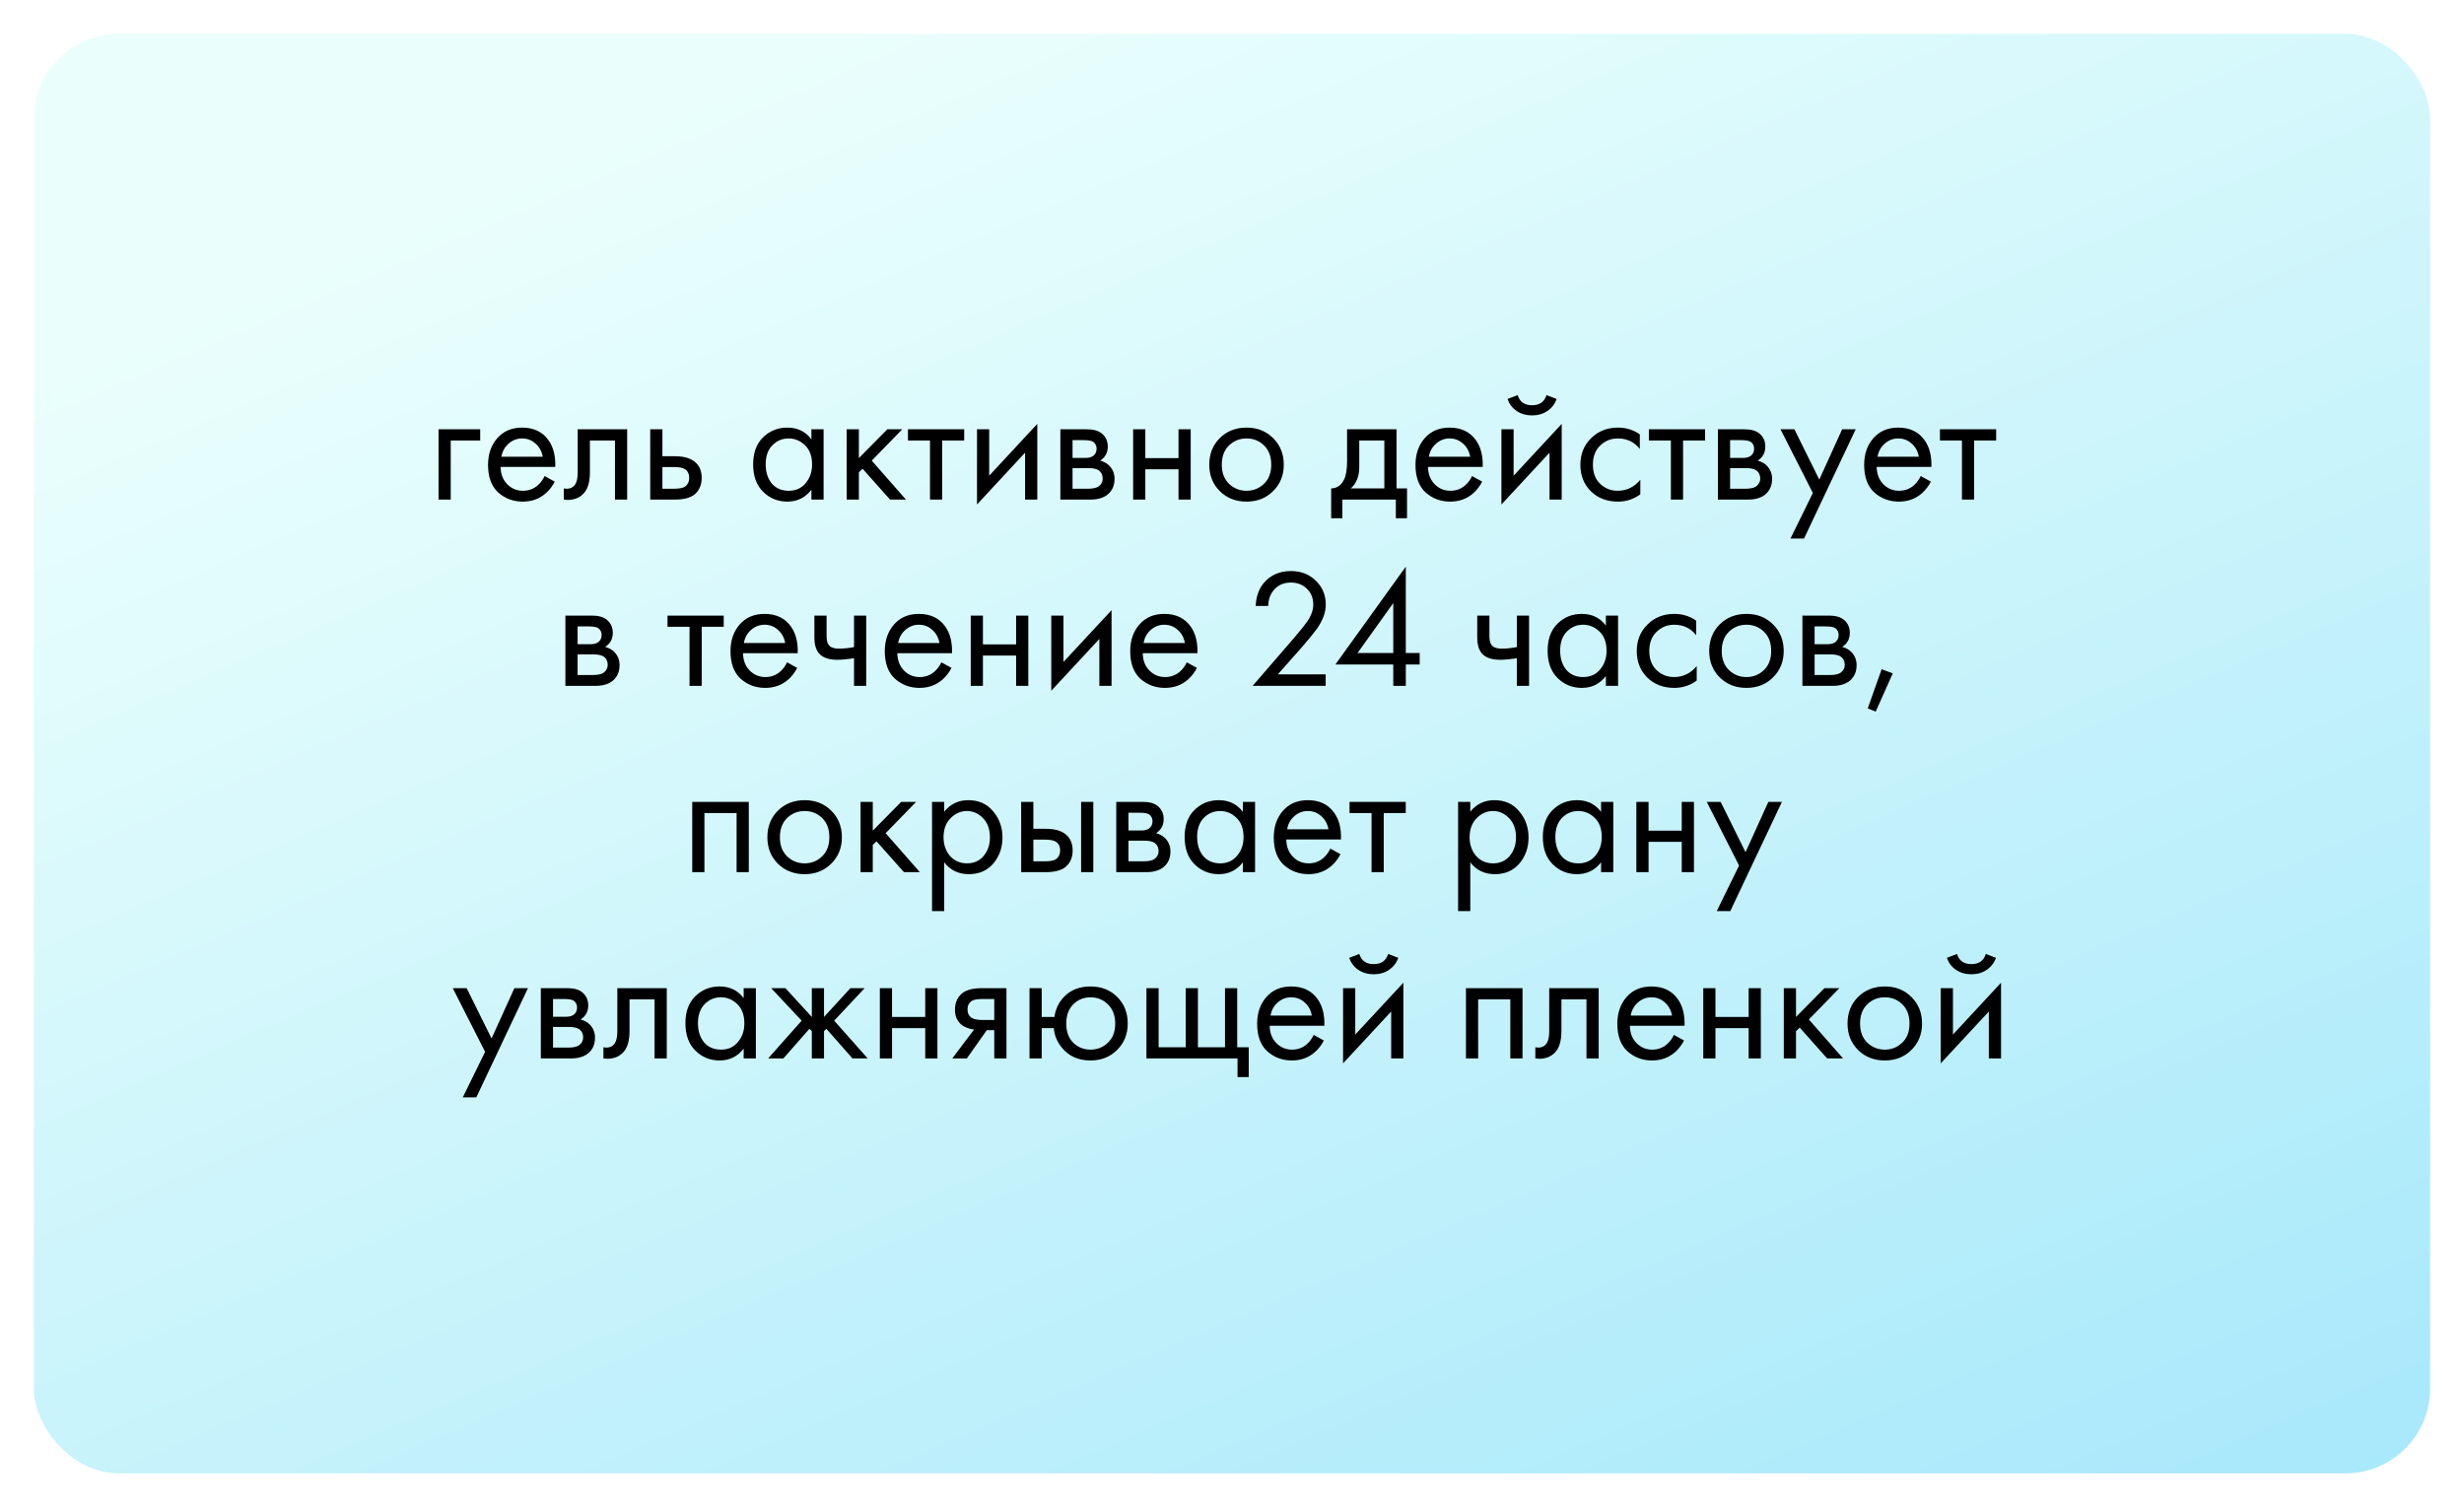
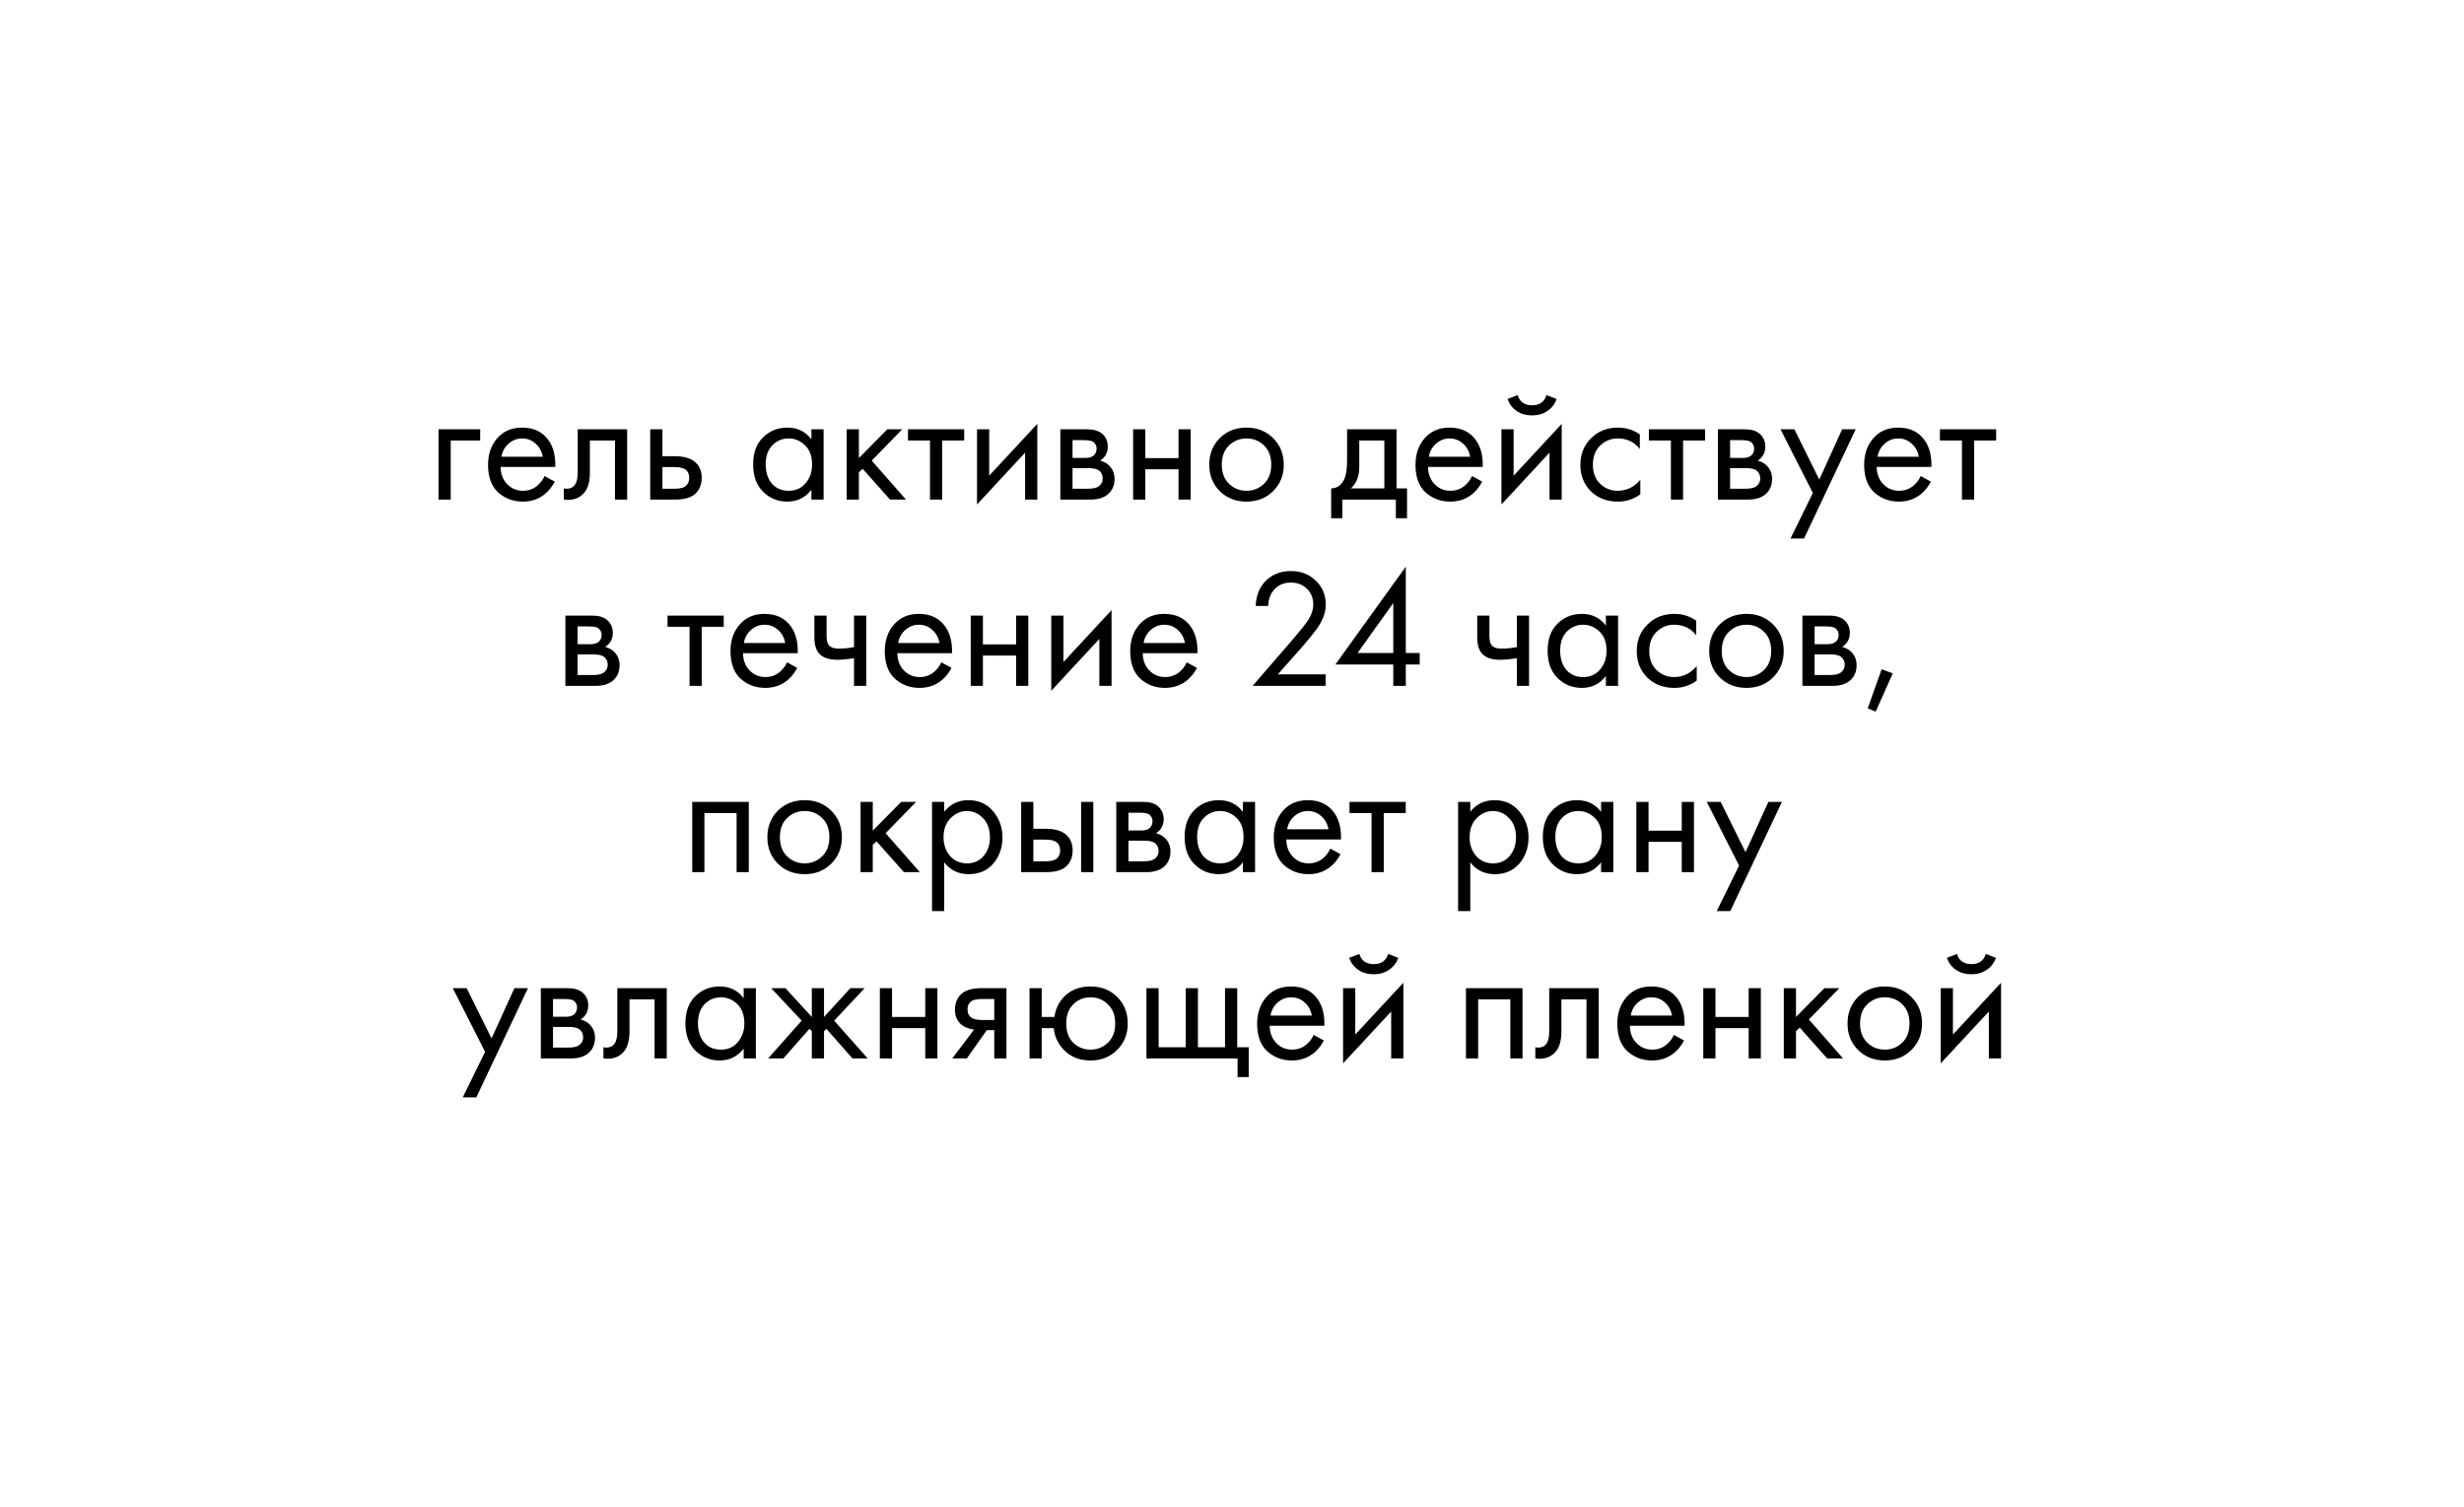
<svg xmlns="http://www.w3.org/2000/svg" width="291" height="178" viewBox="0 0 291 178" fill="none">
  <g opacity="0.8" filter="url(#filter0_d_90_327)">
-     <rect x="4" width="283" height="170" rx="10" fill="url(#paint0_linear_90_327)" />
-   </g>
+     </g>
  <path d="M51.792 59V50.7H56.712V52.02H53.232V59H51.792ZM64.319 56.22L65.519 56.88C65.239 57.413 64.899 57.86 64.499 58.22C63.739 58.9 62.819 59.24 61.739 59.24C60.619 59.24 59.652 58.88 58.839 58.16C58.039 57.427 57.639 56.34 57.639 54.9C57.639 53.633 57.999 52.587 58.719 51.76C59.452 50.92 60.432 50.5 61.659 50.5C63.045 50.5 64.092 51.007 64.799 52.02C65.359 52.82 65.619 53.86 65.579 55.14H59.119C59.132 55.98 59.392 56.66 59.899 57.18C60.406 57.7 61.026 57.96 61.759 57.96C62.412 57.96 62.979 57.76 63.459 57.36C63.832 57.04 64.119 56.66 64.319 56.22ZM59.219 53.94H64.099C63.979 53.287 63.692 52.767 63.239 52.38C62.799 51.98 62.272 51.78 61.659 51.78C61.059 51.78 60.526 51.987 60.059 52.4C59.605 52.8 59.325 53.313 59.219 53.94ZM74.068 50.7V59H72.628V52.02H69.668V55.76C69.668 56.84 69.454 57.64 69.028 58.16C68.548 58.747 67.881 59.04 67.028 59.04C66.921 59.04 66.774 59.027 66.588 59V57.68C66.721 57.707 66.828 57.72 66.908 57.72C67.374 57.72 67.721 57.54 67.948 57.18C68.134 56.887 68.228 56.413 68.228 55.76V50.7H74.068ZM76.792 59V50.7H78.232V53.88H79.712C80.858 53.88 81.698 54.153 82.232 54.7C82.658 55.127 82.872 55.707 82.872 56.44C82.872 57.213 82.625 57.833 82.132 58.3C81.638 58.767 80.825 59 79.692 59H76.792ZM78.232 57.72H79.572C80.172 57.72 80.598 57.647 80.852 57.5C81.212 57.26 81.392 56.907 81.392 56.44C81.392 55.96 81.218 55.613 80.872 55.4C80.632 55.24 80.205 55.16 79.592 55.16H78.232V57.72ZM95.827 51.88V50.7H97.267V59H95.827V57.84C95.107 58.773 94.161 59.24 92.987 59.24C91.867 59.24 90.914 58.853 90.127 58.08C89.341 57.307 88.947 56.227 88.947 54.84C88.947 53.48 89.334 52.42 90.107 51.66C90.894 50.887 91.854 50.5 92.987 50.5C94.187 50.5 95.134 50.96 95.827 51.88ZM93.147 51.78C92.387 51.78 91.741 52.053 91.207 52.6C90.687 53.133 90.427 53.88 90.427 54.84C90.427 55.76 90.667 56.513 91.147 57.1C91.641 57.673 92.307 57.96 93.147 57.96C93.987 57.96 94.654 57.66 95.147 57.06C95.654 56.46 95.907 55.727 95.907 54.86C95.907 53.873 95.627 53.113 95.067 52.58C94.507 52.047 93.867 51.78 93.147 51.78ZM99.995 50.7H101.435V54.1L104.795 50.7H106.555L102.955 54.4L106.995 59H105.115L101.875 55.36L101.435 55.78V59H99.995V50.7ZM113.872 52.02H111.272V59H109.832V52.02H107.232V50.7H113.872V52.02ZM115.385 50.7H116.825V56.18L122.505 50.06V59H121.065V53.46L115.385 59.58V50.7ZM125.229 50.7H128.369C129.129 50.7 129.709 50.86 130.109 51.18C130.589 51.567 130.829 52.087 130.829 52.74C130.829 53.46 130.529 54.013 129.929 54.4C130.342 54.507 130.689 54.693 130.969 54.96C131.409 55.387 131.629 55.92 131.629 56.56C131.629 57.36 131.342 57.987 130.769 58.44C130.276 58.813 129.622 59 128.809 59H125.229V50.7ZM126.669 54.08H128.189C128.576 54.08 128.882 54 129.109 53.84C129.376 53.64 129.509 53.353 129.509 52.98C129.509 52.647 129.376 52.38 129.109 52.18C128.909 52.047 128.522 51.98 127.949 51.98H126.669V54.08ZM126.669 57.72H128.449C129.062 57.72 129.496 57.627 129.749 57.44C130.069 57.2 130.229 56.893 130.229 56.52C130.229 56.12 130.089 55.807 129.809 55.58C129.556 55.38 129.122 55.28 128.509 55.28H126.669V57.72ZM133.823 59V50.7H135.263V54.1H139.183V50.7H140.623V59H139.183V55.42H135.263V59H133.823ZM150.355 58C149.528 58.827 148.481 59.24 147.215 59.24C145.948 59.24 144.895 58.827 144.055 58C143.228 57.173 142.815 56.133 142.815 54.88C142.815 53.613 143.228 52.567 144.055 51.74C144.895 50.913 145.948 50.5 147.215 50.5C148.481 50.5 149.528 50.913 150.355 51.74C151.195 52.567 151.615 53.613 151.615 54.88C151.615 56.133 151.195 57.173 150.355 58ZM149.275 52.6C148.715 52.053 148.028 51.78 147.215 51.78C146.401 51.78 145.708 52.06 145.135 52.62C144.575 53.167 144.295 53.92 144.295 54.88C144.295 55.84 144.581 56.593 145.155 57.14C145.728 57.687 146.415 57.96 147.215 57.96C148.015 57.96 148.701 57.687 149.275 57.14C149.848 56.593 150.135 55.84 150.135 54.88C150.135 53.907 149.848 53.147 149.275 52.6ZM159.091 50.7H164.931V57.68H166.171V61.2H164.851V59H158.531V61.2H157.211V57.68C157.904 57.667 158.418 57.307 158.751 56.6C158.978 56.133 159.091 55.4 159.091 54.4V50.7ZM163.491 57.68V52.02H160.531V55.14C160.531 56.247 160.198 57.093 159.531 57.68H163.491ZM173.85 56.22L175.05 56.88C174.77 57.413 174.43 57.86 174.03 58.22C173.27 58.9 172.35 59.24 171.27 59.24C170.15 59.24 169.183 58.88 168.37 58.16C167.57 57.427 167.17 56.34 167.17 54.9C167.17 53.633 167.53 52.587 168.25 51.76C168.983 50.92 169.963 50.5 171.19 50.5C172.577 50.5 173.623 51.007 174.33 52.02C174.89 52.82 175.15 53.86 175.11 55.14H168.65C168.663 55.98 168.923 56.66 169.43 57.18C169.937 57.7 170.557 57.96 171.29 57.96C171.943 57.96 172.51 57.76 172.99 57.36C173.363 57.04 173.65 56.66 173.85 56.22ZM168.75 53.94H173.63C173.51 53.287 173.223 52.767 172.77 52.38C172.33 51.98 171.803 51.78 171.19 51.78C170.59 51.78 170.057 51.987 169.59 52.4C169.137 52.8 168.857 53.313 168.75 53.94ZM177.319 50.7H178.759V56.18L184.439 50.06V59H182.999V53.46L177.319 59.58V50.7ZM178.039 47.12L179.239 46.66C179.479 47.46 180.046 47.86 180.939 47.86C181.832 47.86 182.399 47.46 182.639 46.66L183.839 47.12C183.626 47.72 183.259 48.193 182.739 48.54C182.232 48.887 181.632 49.06 180.939 49.06C180.246 49.06 179.639 48.887 179.119 48.54C178.612 48.193 178.252 47.72 178.039 47.12ZM193.663 51.3V53.02C193.009 52.193 192.143 51.78 191.063 51.78C190.249 51.78 189.556 52.06 188.983 52.62C188.409 53.167 188.123 53.92 188.123 54.88C188.123 55.84 188.409 56.593 188.983 57.14C189.556 57.687 190.243 57.96 191.043 57.96C192.109 57.96 193.003 57.527 193.723 56.66V58.38C192.936 58.953 192.056 59.24 191.083 59.24C189.789 59.24 188.723 58.833 187.883 58.02C187.056 57.193 186.643 56.153 186.643 54.9C186.643 53.633 187.063 52.587 187.903 51.76C188.743 50.92 189.803 50.5 191.083 50.5C192.043 50.5 192.903 50.767 193.663 51.3ZM201.372 52.02H198.772V59H197.332V52.02H194.732V50.7H201.372V52.02ZM202.885 50.7H206.025C206.785 50.7 207.365 50.86 207.765 51.18C208.245 51.567 208.485 52.087 208.485 52.74C208.485 53.46 208.185 54.013 207.585 54.4C207.999 54.507 208.345 54.693 208.625 54.96C209.065 55.387 209.285 55.92 209.285 56.56C209.285 57.36 208.999 57.987 208.425 58.44C207.932 58.813 207.279 59 206.465 59H202.885V50.7ZM204.325 54.08H205.845C206.232 54.08 206.539 54 206.765 53.84C207.032 53.64 207.165 53.353 207.165 52.98C207.165 52.647 207.032 52.38 206.765 52.18C206.565 52.047 206.179 51.98 205.605 51.98H204.325V54.08ZM204.325 57.72H206.105C206.719 57.72 207.152 57.627 207.405 57.44C207.725 57.2 207.885 56.893 207.885 56.52C207.885 56.12 207.745 55.807 207.465 55.58C207.212 55.38 206.779 55.28 206.165 55.28H204.325V57.72ZM211.459 63.6L214.099 58.22L210.279 50.7H211.919L214.859 56.64L217.559 50.7H219.159L213.059 63.6H211.459ZM226.838 56.22L228.038 56.88C227.758 57.413 227.418 57.86 227.018 58.22C226.258 58.9 225.338 59.24 224.258 59.24C223.138 59.24 222.172 58.88 221.358 58.16C220.558 57.427 220.158 56.34 220.158 54.9C220.158 53.633 220.518 52.587 221.238 51.76C221.972 50.92 222.952 50.5 224.178 50.5C225.565 50.5 226.612 51.007 227.318 52.02C227.878 52.82 228.138 53.86 228.098 55.14H221.638C221.652 55.98 221.912 56.66 222.418 57.18C222.925 57.7 223.545 57.96 224.278 57.96C224.932 57.96 225.498 57.76 225.978 57.36C226.352 57.04 226.638 56.66 226.838 56.22ZM221.738 53.94H226.618C226.498 53.287 226.212 52.767 225.758 52.38C225.318 51.98 224.792 51.78 224.178 51.78C223.578 51.78 223.045 51.987 222.578 52.4C222.125 52.8 221.845 53.313 221.738 53.94ZM235.747 52.02H233.147V59H231.707V52.02H229.107V50.7H235.747V52.02ZM66.772 72.7H69.912C70.672 72.7 71.252 72.86 71.652 73.18C72.132 73.567 72.372 74.087 72.372 74.74C72.372 75.46 72.072 76.013 71.472 76.4C71.885 76.507 72.232 76.693 72.512 76.96C72.952 77.387 73.172 77.92 73.172 78.56C73.172 79.36 72.885 79.987 72.312 80.44C71.819 80.813 71.165 81 70.352 81H66.772V72.7ZM68.212 76.08H69.732C70.119 76.08 70.425 76 70.652 75.84C70.919 75.64 71.052 75.353 71.052 74.98C71.052 74.647 70.919 74.38 70.652 74.18C70.452 74.047 70.065 73.98 69.492 73.98H68.212V76.08ZM68.212 79.72H69.992C70.605 79.72 71.039 79.627 71.292 79.44C71.612 79.2 71.772 78.893 71.772 78.52C71.772 78.12 71.632 77.807 71.352 77.58C71.099 77.38 70.665 77.28 70.052 77.28H68.212V79.72ZM85.474 74.02H82.874V81H81.434V74.02H78.834V72.7H85.474V74.02ZM92.952 78.22L94.152 78.88C93.872 79.413 93.532 79.86 93.132 80.22C92.372 80.9 91.452 81.24 90.372 81.24C89.252 81.24 88.285 80.88 87.472 80.16C86.672 79.427 86.272 78.34 86.272 76.9C86.272 75.633 86.632 74.587 87.352 73.76C88.085 72.92 89.065 72.5 90.292 72.5C91.678 72.5 92.725 73.007 93.432 74.02C93.992 74.82 94.252 75.86 94.212 77.14H87.752C87.765 77.98 88.025 78.66 88.532 79.18C89.038 79.7 89.658 79.96 90.392 79.96C91.045 79.96 91.612 79.76 92.092 79.36C92.465 79.04 92.752 78.66 92.952 78.22ZM87.852 75.94H92.732C92.612 75.287 92.325 74.767 91.872 74.38C91.432 73.98 90.905 73.78 90.292 73.78C89.692 73.78 89.158 73.987 88.692 74.4C88.238 74.8 87.958 75.313 87.852 75.94ZM100.861 81V77.74C100.074 77.86 99.421 77.92 98.9 77.92C97.994 77.92 97.32 77.72 96.88 77.32C96.414 76.907 96.18 76.227 96.18 75.28V72.7H97.621V75.08C97.621 75.533 97.68 75.86 97.8 76.06C97.987 76.42 98.407 76.6 99.061 76.6C99.647 76.6 100.247 76.54 100.861 76.42V72.7H102.301V81H100.861ZM111.174 78.22L112.374 78.88C112.094 79.413 111.754 79.86 111.354 80.22C110.594 80.9 109.674 81.24 108.594 81.24C107.474 81.24 106.508 80.88 105.694 80.16C104.894 79.427 104.494 78.34 104.494 76.9C104.494 75.633 104.854 74.587 105.574 73.76C106.308 72.92 107.288 72.5 108.514 72.5C109.901 72.5 110.948 73.007 111.654 74.02C112.214 74.82 112.474 75.86 112.434 77.14H105.974C105.988 77.98 106.248 78.66 106.754 79.18C107.261 79.7 107.881 79.96 108.614 79.96C109.268 79.96 109.834 79.76 110.314 79.36C110.688 79.04 110.974 78.66 111.174 78.22ZM106.074 75.94H110.954C110.834 75.287 110.548 74.767 110.094 74.38C109.654 73.98 109.128 73.78 108.514 73.78C107.914 73.78 107.381 73.987 106.914 74.4C106.461 74.8 106.181 75.313 106.074 75.94ZM114.643 81V72.7H116.083V76.1H120.003V72.7H121.443V81H120.003V77.42H116.083V81H114.643ZM124.155 72.7H125.595V78.18L131.275 72.06V81H129.835V75.46L124.155 81.58V72.7ZM140.159 78.22L141.359 78.88C141.079 79.413 140.739 79.86 140.339 80.22C139.579 80.9 138.659 81.24 137.579 81.24C136.459 81.24 135.492 80.88 134.679 80.16C133.879 79.427 133.479 78.34 133.479 76.9C133.479 75.633 133.839 74.587 134.559 73.76C135.292 72.92 136.272 72.5 137.499 72.5C138.885 72.5 139.932 73.007 140.639 74.02C141.199 74.82 141.459 75.86 141.419 77.14H134.959C134.972 77.98 135.232 78.66 135.739 79.18C136.245 79.7 136.865 79.96 137.599 79.96C138.252 79.96 138.819 79.76 139.299 79.36C139.672 79.04 139.959 78.66 140.159 78.22ZM135.059 75.94H139.939C139.819 75.287 139.532 74.767 139.079 74.38C138.639 73.98 138.112 73.78 137.499 73.78C136.899 73.78 136.365 73.987 135.899 74.4C135.445 74.8 135.165 75.313 135.059 75.94ZM156.556 81H147.936L152.796 75.38C153.622 74.407 154.142 73.76 154.356 73.44C154.849 72.733 155.096 72.053 155.096 71.4C155.096 70.64 154.849 70.02 154.356 69.54C153.862 69.047 153.222 68.8 152.436 68.8C151.476 68.8 150.736 69.193 150.216 69.98C149.936 70.407 149.789 70.933 149.776 71.56H148.296C148.349 70.427 148.682 69.507 149.296 68.8C150.096 67.893 151.149 67.44 152.456 67.44C153.642 67.44 154.622 67.82 155.396 68.58C156.182 69.327 156.576 70.273 156.576 71.42C156.576 72.313 156.222 73.267 155.516 74.28C155.156 74.773 154.549 75.513 153.696 76.5L150.916 79.64H156.556V81ZM166.027 66.92V77.12H167.667V78.48H166.027V81H164.547V78.48H157.707L166.027 66.92ZM160.327 77.12H164.547V71.22L160.327 77.12ZM179.142 81V77.74C178.355 77.86 177.702 77.92 177.182 77.92C176.275 77.92 175.602 77.72 175.162 77.32C174.695 76.907 174.462 76.227 174.462 75.28V72.7H175.902V75.08C175.902 75.533 175.962 75.86 176.082 76.06C176.268 76.42 176.688 76.6 177.342 76.6C177.928 76.6 178.528 76.54 179.142 76.42V72.7H180.582V81H179.142ZM189.656 73.88V72.7H191.096V81H189.656V79.84C188.936 80.773 187.989 81.24 186.816 81.24C185.696 81.24 184.742 80.853 183.956 80.08C183.169 79.307 182.776 78.227 182.776 76.84C182.776 75.48 183.162 74.42 183.936 73.66C184.722 72.887 185.682 72.5 186.816 72.5C188.016 72.5 188.962 72.96 189.656 73.88ZM186.976 73.78C186.216 73.78 185.569 74.053 185.036 74.6C184.516 75.133 184.256 75.88 184.256 76.84C184.256 77.76 184.496 78.513 184.976 79.1C185.469 79.673 186.136 79.96 186.976 79.96C187.816 79.96 188.482 79.66 188.976 79.06C189.482 78.46 189.736 77.727 189.736 76.86C189.736 75.873 189.456 75.113 188.896 74.58C188.336 74.047 187.696 73.78 186.976 73.78ZM200.323 73.3V75.02C199.67 74.193 198.803 73.78 197.723 73.78C196.91 73.78 196.216 74.06 195.643 74.62C195.07 75.167 194.783 75.92 194.783 76.88C194.783 77.84 195.07 78.593 195.643 79.14C196.216 79.687 196.903 79.96 197.703 79.96C198.77 79.96 199.663 79.527 200.383 78.66V80.38C199.596 80.953 198.716 81.24 197.743 81.24C196.45 81.24 195.383 80.833 194.543 80.02C193.716 79.193 193.303 78.153 193.303 76.9C193.303 75.633 193.723 74.587 194.563 73.76C195.403 72.92 196.463 72.5 197.743 72.5C198.703 72.5 199.563 72.767 200.323 73.3ZM209.398 80C208.571 80.827 207.524 81.24 206.258 81.24C204.991 81.24 203.938 80.827 203.098 80C202.271 79.173 201.858 78.133 201.858 76.88C201.858 75.613 202.271 74.567 203.098 73.74C203.938 72.913 204.991 72.5 206.258 72.5C207.524 72.5 208.571 72.913 209.398 73.74C210.238 74.567 210.658 75.613 210.658 76.88C210.658 78.133 210.238 79.173 209.398 80ZM208.318 74.6C207.758 74.053 207.071 73.78 206.258 73.78C205.444 73.78 204.751 74.06 204.178 74.62C203.618 75.167 203.338 75.92 203.338 76.88C203.338 77.84 203.624 78.593 204.198 79.14C204.771 79.687 205.458 79.96 206.258 79.96C207.058 79.96 207.744 79.687 208.318 79.14C208.891 78.593 209.178 77.84 209.178 76.88C209.178 75.907 208.891 75.147 208.318 74.6ZM212.866 72.7H216.006C216.766 72.7 217.346 72.86 217.746 73.18C218.226 73.567 218.466 74.087 218.466 74.74C218.466 75.46 218.166 76.013 217.566 76.4C217.979 76.507 218.326 76.693 218.606 76.96C219.046 77.387 219.266 77.92 219.266 78.56C219.266 79.36 218.979 79.987 218.406 80.44C217.913 80.813 217.259 81 216.446 81H212.866V72.7ZM214.306 76.08H215.826C216.213 76.08 216.519 76 216.746 75.84C217.013 75.64 217.146 75.353 217.146 74.98C217.146 74.647 217.013 74.38 216.746 74.18C216.546 74.047 216.159 73.98 215.586 73.98H214.306V76.08ZM214.306 79.72H216.086C216.699 79.72 217.133 79.627 217.386 79.44C217.706 79.2 217.866 78.893 217.866 78.52C217.866 78.12 217.726 77.807 217.446 77.58C217.193 77.38 216.759 77.28 216.146 77.28H214.306V79.72ZM220.58 83.66L222.22 79.04L223.54 79.52L221.52 84.04L220.58 83.66ZM81.753 94.7H88.433V103H86.993V96.02H83.193V103H81.753V94.7ZM98.167 102C97.34 102.827 96.294 103.24 95.027 103.24C93.76 103.24 92.707 102.827 91.867 102C91.04 101.173 90.627 100.133 90.627 98.88C90.627 97.613 91.04 96.567 91.867 95.74C92.707 94.913 93.76 94.5 95.027 94.5C96.294 94.5 97.34 94.913 98.167 95.74C99.007 96.567 99.427 97.613 99.427 98.88C99.427 100.133 99.007 101.173 98.167 102ZM97.087 96.6C96.527 96.053 95.84 95.78 95.027 95.78C94.214 95.78 93.52 96.06 92.947 96.62C92.387 97.167 92.107 97.92 92.107 98.88C92.107 99.84 92.394 100.593 92.967 101.14C93.54 101.687 94.227 101.96 95.027 101.96C95.827 101.96 96.514 101.687 97.087 101.14C97.66 100.593 97.947 99.84 97.947 98.88C97.947 97.907 97.66 97.147 97.087 96.6ZM101.635 94.7H103.075V98.1L106.435 94.7H108.195L104.595 98.4L108.635 103H106.755L103.515 99.36L103.075 99.78V103H101.635V94.7ZM111.513 101.84V107.6H110.073V94.7H111.513V95.86C112.246 94.953 113.193 94.5 114.353 94.5C115.593 94.5 116.573 94.94 117.293 95.82C118.026 96.687 118.393 97.713 118.393 98.9C118.393 100.1 118.033 101.127 117.313 101.98C116.593 102.82 115.626 103.24 114.413 103.24C113.2 103.24 112.233 102.773 111.513 101.84ZM114.213 101.96C115.026 101.96 115.68 101.667 116.173 101.08C116.666 100.48 116.913 99.753 116.913 98.9C116.913 97.94 116.64 97.18 116.093 96.62C115.546 96.06 114.913 95.78 114.193 95.78C113.473 95.78 112.833 96.06 112.273 96.62C111.713 97.18 111.433 97.933 111.433 98.88C111.433 99.747 111.686 100.48 112.193 101.08C112.713 101.667 113.386 101.96 114.213 101.96ZM120.6 103V94.7H122.04V97.88H123.52C124.667 97.88 125.507 98.153 126.04 98.7C126.467 99.127 126.68 99.707 126.68 100.44C126.68 101.213 126.434 101.833 125.94 102.3C125.447 102.767 124.634 103 123.5 103H120.6ZM122.04 101.72H123.38C123.98 101.72 124.407 101.647 124.66 101.5C125.02 101.26 125.2 100.907 125.2 100.44C125.2 99.96 125.027 99.613 124.68 99.4C124.44 99.24 124.014 99.16 123.4 99.16H122.04V101.72ZM127.68 103V94.7H129.12V103H127.68ZM131.831 94.7H134.971C135.731 94.7 136.311 94.86 136.711 95.18C137.191 95.567 137.431 96.087 137.431 96.74C137.431 97.46 137.131 98.013 136.531 98.4C136.944 98.507 137.291 98.693 137.571 98.96C138.011 99.387 138.231 99.92 138.231 100.56C138.231 101.36 137.944 101.987 137.371 102.44C136.877 102.813 136.224 103 135.411 103H131.831V94.7ZM133.271 98.08H134.791C135.177 98.08 135.484 98 135.711 97.84C135.977 97.64 136.111 97.353 136.111 96.98C136.111 96.647 135.977 96.38 135.711 96.18C135.511 96.047 135.124 95.98 134.551 95.98H133.271V98.08ZM133.271 101.72H135.051C135.664 101.72 136.097 101.627 136.351 101.44C136.671 101.2 136.831 100.893 136.831 100.52C136.831 100.12 136.691 99.807 136.411 99.58C136.157 99.38 135.724 99.28 135.111 99.28H133.271V101.72ZM146.784 95.88V94.7H148.224V103H146.784V101.84C146.064 102.773 145.118 103.24 143.944 103.24C142.824 103.24 141.871 102.853 141.084 102.08C140.298 101.307 139.904 100.227 139.904 98.84C139.904 97.48 140.291 96.42 141.064 95.66C141.851 94.887 142.811 94.5 143.944 94.5C145.144 94.5 146.091 94.96 146.784 95.88ZM144.104 95.78C143.344 95.78 142.698 96.053 142.164 96.6C141.644 97.133 141.384 97.88 141.384 98.84C141.384 99.76 141.624 100.513 142.104 101.1C142.598 101.673 143.264 101.96 144.104 101.96C144.944 101.96 145.611 101.66 146.104 101.06C146.611 100.46 146.864 99.727 146.864 98.86C146.864 97.873 146.584 97.113 146.024 96.58C145.464 96.047 144.824 95.78 144.104 95.78ZM157.112 100.22L158.312 100.88C158.032 101.413 157.692 101.86 157.292 102.22C156.532 102.9 155.612 103.24 154.532 103.24C153.412 103.24 152.445 102.88 151.632 102.16C150.832 101.427 150.432 100.34 150.432 98.9C150.432 97.633 150.792 96.587 151.512 95.76C152.245 94.92 153.225 94.5 154.452 94.5C155.838 94.5 156.885 95.007 157.592 96.02C158.152 96.82 158.412 97.86 158.372 99.14H151.912C151.925 99.98 152.185 100.66 152.692 101.18C153.198 101.7 153.818 101.96 154.552 101.96C155.205 101.96 155.772 101.76 156.252 101.36C156.625 101.04 156.912 100.66 157.112 100.22ZM152.012 97.94H156.892C156.772 97.287 156.485 96.767 156.032 96.38C155.592 95.98 155.065 95.78 154.452 95.78C153.852 95.78 153.318 95.987 152.852 96.4C152.398 96.8 152.118 97.313 152.012 97.94ZM166.021 96.02H163.421V103H161.981V96.02H159.381V94.7H166.021V96.02ZM173.642 101.84V107.6H172.202V94.7H173.642V95.86C174.375 94.953 175.322 94.5 176.482 94.5C177.722 94.5 178.702 94.94 179.422 95.82C180.155 96.687 180.522 97.713 180.522 98.9C180.522 100.1 180.162 101.127 179.442 101.98C178.722 102.82 177.755 103.24 176.542 103.24C175.328 103.24 174.362 102.773 173.642 101.84ZM176.342 101.96C177.155 101.96 177.808 101.667 178.302 101.08C178.795 100.48 179.042 99.753 179.042 98.9C179.042 97.94 178.768 97.18 178.222 96.62C177.675 96.06 177.042 95.78 176.322 95.78C175.602 95.78 174.962 96.06 174.402 96.62C173.842 97.18 173.562 97.933 173.562 98.88C173.562 99.747 173.815 100.48 174.322 101.08C174.842 101.667 175.515 101.96 176.342 101.96ZM189.089 95.88V94.7H190.529V103H189.089V101.84C188.369 102.773 187.422 103.24 186.249 103.24C185.129 103.24 184.176 102.853 183.389 102.08C182.602 101.307 182.209 100.227 182.209 98.84C182.209 97.48 182.596 96.42 183.369 95.66C184.156 94.887 185.116 94.5 186.249 94.5C187.449 94.5 188.396 94.96 189.089 95.88ZM186.409 95.78C185.649 95.78 185.002 96.053 184.469 96.6C183.949 97.133 183.689 97.88 183.689 98.84C183.689 99.76 183.929 100.513 184.409 101.1C184.902 101.673 185.569 101.96 186.409 101.96C187.249 101.96 187.916 101.66 188.409 101.06C188.916 100.46 189.169 99.727 189.169 98.86C189.169 97.873 188.889 97.113 188.329 96.58C187.769 96.047 187.129 95.78 186.409 95.78ZM193.256 103V94.7H194.696V98.1H198.616V94.7H200.056V103H198.616V99.42H194.696V103H193.256ZM202.748 107.6L205.388 102.22L201.568 94.7H203.208L206.148 100.64L208.848 94.7H210.448L204.348 107.6H202.748ZM54.653 129.6L57.292 124.22L53.472 116.7H55.112L58.053 122.64L60.752 116.7H62.352L56.252 129.6H54.653ZM63.872 116.7H67.012C67.772 116.7 68.352 116.86 68.752 117.18C69.232 117.567 69.472 118.087 69.472 118.74C69.472 119.46 69.172 120.013 68.572 120.4C68.985 120.507 69.332 120.693 69.612 120.96C70.052 121.387 70.272 121.92 70.272 122.56C70.272 123.36 69.985 123.987 69.412 124.44C68.918 124.813 68.265 125 67.452 125H63.872V116.7ZM65.312 120.08H66.832C67.218 120.08 67.525 120 67.752 119.84C68.018 119.64 68.152 119.353 68.152 118.98C68.152 118.647 68.018 118.38 67.752 118.18C67.552 118.047 67.165 117.98 66.592 117.98H65.312V120.08ZM65.312 123.72H67.092C67.705 123.72 68.138 123.627 68.392 123.44C68.712 123.2 68.872 122.893 68.872 122.52C68.872 122.12 68.732 121.807 68.452 121.58C68.198 121.38 67.765 121.28 67.152 121.28H65.312V123.72ZM78.746 116.7V125H77.305V118.02H74.346V121.76C74.346 122.84 74.132 123.64 73.706 124.16C73.225 124.747 72.559 125.04 71.706 125.04C71.599 125.04 71.452 125.027 71.266 125V123.68C71.399 123.707 71.505 123.72 71.585 123.72C72.052 123.72 72.399 123.54 72.626 123.18C72.812 122.887 72.906 122.413 72.906 121.76V116.7H78.746ZM87.829 117.88V116.7H89.269V125H87.829V123.84C87.109 124.773 86.163 125.24 84.989 125.24C83.869 125.24 82.916 124.853 82.129 124.08C81.343 123.307 80.949 122.227 80.949 120.84C80.949 119.48 81.336 118.42 82.109 117.66C82.896 116.887 83.856 116.5 84.989 116.5C86.189 116.5 87.136 116.96 87.829 117.88ZM85.149 117.78C84.389 117.78 83.743 118.053 83.209 118.6C82.689 119.133 82.429 119.88 82.429 120.84C82.429 121.76 82.669 122.513 83.149 123.1C83.643 123.673 84.309 123.96 85.149 123.96C85.989 123.96 86.656 123.66 87.149 123.06C87.656 122.46 87.909 121.727 87.909 120.86C87.909 119.873 87.629 119.113 87.069 118.58C86.509 118.047 85.869 117.78 85.149 117.78ZM95.877 116.7H97.317V120.1L100.437 116.7H102.117L98.517 120.54L102.477 125H100.677L97.597 121.5L97.317 121.78V125H95.877V121.78L95.597 121.5L92.517 125H90.717L94.677 120.54L91.077 116.7H92.757L95.877 120.1V116.7ZM103.911 125V116.7H105.351V120.1H109.271V116.7H110.711V125H109.271V121.42H105.351V125H103.911ZM112.463 125L115.043 121.58C114.963 121.58 114.849 121.567 114.702 121.54C114.569 121.513 114.369 121.447 114.103 121.34C113.836 121.233 113.616 121.093 113.443 120.92C113.003 120.507 112.783 119.953 112.783 119.26C112.783 118.473 113.029 117.853 113.523 117.4C114.016 116.933 114.829 116.7 115.963 116.7H118.863V125H117.423V121.66H116.543L114.183 125H112.463ZM117.423 120.46V117.98H116.083C115.456 117.98 115.023 118.053 114.783 118.2C114.436 118.427 114.263 118.767 114.263 119.22C114.263 119.673 114.436 120.007 114.783 120.22C115.036 120.38 115.463 120.46 116.063 120.46H117.423ZM123.027 120.1H124.527C124.66 119.167 125.033 118.38 125.647 117.74C126.433 116.913 127.48 116.5 128.787 116.5C130.067 116.5 131.12 116.913 131.947 117.74C132.773 118.567 133.187 119.613 133.187 120.88C133.187 122.133 132.767 123.173 131.927 124C131.1 124.827 130.053 125.24 128.787 125.24C127.333 125.24 126.193 124.72 125.367 123.68C124.833 123.013 124.527 122.26 124.447 121.42H123.027V125H121.587V116.7H123.027V120.1ZM128.787 117.78C127.987 117.78 127.307 118.06 126.747 118.62C126.2 119.167 125.927 119.92 125.927 120.88C125.927 121.853 126.207 122.613 126.767 123.16C127.327 123.693 128 123.96 128.787 123.96C129.587 123.96 130.273 123.687 130.847 123.14C131.42 122.593 131.707 121.84 131.707 120.88C131.707 119.92 131.42 119.167 130.847 118.62C130.287 118.06 129.6 117.78 128.787 117.78ZM135.395 125V116.7H136.835V123.68H140.035V116.7H141.475V123.68H144.675V116.7H146.115V123.68H147.475V127.2H146.155V125H135.395ZM155.149 122.22L156.349 122.88C156.069 123.413 155.729 123.86 155.329 124.22C154.569 124.9 153.649 125.24 152.569 125.24C151.449 125.24 150.482 124.88 149.669 124.16C148.869 123.427 148.469 122.34 148.469 120.9C148.469 119.633 148.829 118.587 149.549 117.76C150.282 116.92 151.262 116.5 152.489 116.5C153.876 116.5 154.922 117.007 155.629 118.02C156.189 118.82 156.449 119.86 156.409 121.14H149.949C149.962 121.98 150.222 122.66 150.729 123.18C151.236 123.7 151.856 123.96 152.589 123.96C153.242 123.96 153.809 123.76 154.289 123.36C154.662 123.04 154.949 122.66 155.149 122.22ZM150.049 119.94H154.929C154.809 119.287 154.522 118.767 154.069 118.38C153.629 117.98 153.102 117.78 152.489 117.78C151.889 117.78 151.356 117.987 150.889 118.4C150.436 118.8 150.156 119.313 150.049 119.94ZM158.618 116.7H160.058V122.18L165.738 116.06V125H164.298V119.46L158.618 125.58V116.7ZM159.338 113.12L160.538 112.66C160.778 113.46 161.344 113.86 162.238 113.86C163.131 113.86 163.698 113.46 163.938 112.66L165.138 113.12C164.924 113.72 164.558 114.193 164.038 114.54C163.531 114.887 162.931 115.06 162.238 115.06C161.544 115.06 160.938 114.887 160.418 114.54C159.911 114.193 159.551 113.72 159.338 113.12ZM173.13 116.7H179.81V125H178.37V118.02H174.57V125H173.13V116.7ZM188.804 116.7V125H187.364V118.02H184.404V121.76C184.404 122.84 184.191 123.64 183.764 124.16C183.284 124.747 182.617 125.04 181.764 125.04C181.657 125.04 181.511 125.027 181.324 125V123.68C181.457 123.707 181.564 123.72 181.644 123.72C182.111 123.72 182.457 123.54 182.684 123.18C182.871 122.887 182.964 122.413 182.964 121.76V116.7H188.804ZM197.688 122.22L198.888 122.88C198.608 123.413 198.268 123.86 197.868 124.22C197.108 124.9 196.188 125.24 195.108 125.24C193.988 125.24 193.021 124.88 192.208 124.16C191.408 123.427 191.008 122.34 191.008 120.9C191.008 119.633 191.368 118.587 192.088 117.76C192.821 116.92 193.801 116.5 195.028 116.5C196.415 116.5 197.461 117.007 198.168 118.02C198.728 118.82 198.988 119.86 198.948 121.14H192.488C192.501 121.98 192.761 122.66 193.268 123.18C193.775 123.7 194.395 123.96 195.128 123.96C195.781 123.96 196.348 123.76 196.828 123.36C197.201 123.04 197.488 122.66 197.688 122.22ZM192.588 119.94H197.468C197.348 119.287 197.061 118.767 196.608 118.38C196.168 117.98 195.641 117.78 195.028 117.78C194.428 117.78 193.895 117.987 193.428 118.4C192.975 118.8 192.695 119.313 192.588 119.94ZM201.157 125V116.7H202.597V120.1H206.517V116.7H207.957V125H206.517V121.42H202.597V125H201.157ZM210.669 116.7H212.109V120.1L215.469 116.7H217.229L213.629 120.4L217.669 125H215.789L212.549 121.36L212.109 121.78V125H210.669V116.7ZM225.735 124C224.909 124.827 223.862 125.24 222.595 125.24C221.329 125.24 220.275 124.827 219.435 124C218.609 123.173 218.195 122.133 218.195 120.88C218.195 119.613 218.609 118.567 219.435 117.74C220.275 116.913 221.329 116.5 222.595 116.5C223.862 116.5 224.909 116.913 225.735 117.74C226.575 118.567 226.995 119.613 226.995 120.88C226.995 122.133 226.575 123.173 225.735 124ZM224.655 118.6C224.095 118.053 223.409 117.78 222.595 117.78C221.782 117.78 221.089 118.06 220.515 118.62C219.955 119.167 219.675 119.92 219.675 120.88C219.675 121.84 219.962 122.593 220.535 123.14C221.109 123.687 221.795 123.96 222.595 123.96C223.395 123.96 224.082 123.687 224.655 123.14C225.229 122.593 225.515 121.84 225.515 120.88C225.515 119.907 225.229 119.147 224.655 118.6ZM229.204 116.7H230.644V122.18L236.324 116.06V125H234.884V119.46L229.204 125.58V116.7ZM229.924 113.12L231.124 112.66C231.364 113.46 231.93 113.86 232.824 113.86C233.717 113.86 234.284 113.46 234.524 112.66L235.724 113.12C235.51 113.72 235.144 114.193 234.624 114.54C234.117 114.887 233.517 115.06 232.824 115.06C232.13 115.06 231.524 114.887 231.004 114.54C230.497 114.193 230.137 113.72 229.924 113.12Z" fill="black" />
  <defs>
    <filter id="filter0_d_90_327" x="0" y="0" width="291" height="178" filterUnits="userSpaceOnUse" color-interpolation-filters="sRGB">
      <feFlood flood-opacity="0" result="BackgroundImageFix" />
      <feColorMatrix in="SourceAlpha" type="matrix" values="0 0 0 0 0 0 0 0 0 0 0 0 0 0 0 0 0 0 127 0" result="hardAlpha" />
      <feOffset dy="4" />
      <feGaussianBlur stdDeviation="2" />
      <feComposite in2="hardAlpha" operator="out" />
      <feColorMatrix type="matrix" values="0 0 0 0 0 0 0 0 0 0 0 0 0 0 0 0 0 0 0.25 0" />
      <feBlend mode="normal" in2="BackgroundImageFix" result="effect1_dropShadow_90_327" />
      <feBlend mode="normal" in="SourceGraphic" in2="effect1_dropShadow_90_327" result="shape" />
    </filter>
    <linearGradient id="paint0_linear_90_327" x1="117.5" y1="-7.5" x2="245" y2="289" gradientUnits="userSpaceOnUse">
      <stop stop-color="#E5FFFB" />
      <stop offset="1" stop-color="#6FD7F9" />
    </linearGradient>
  </defs>
</svg>